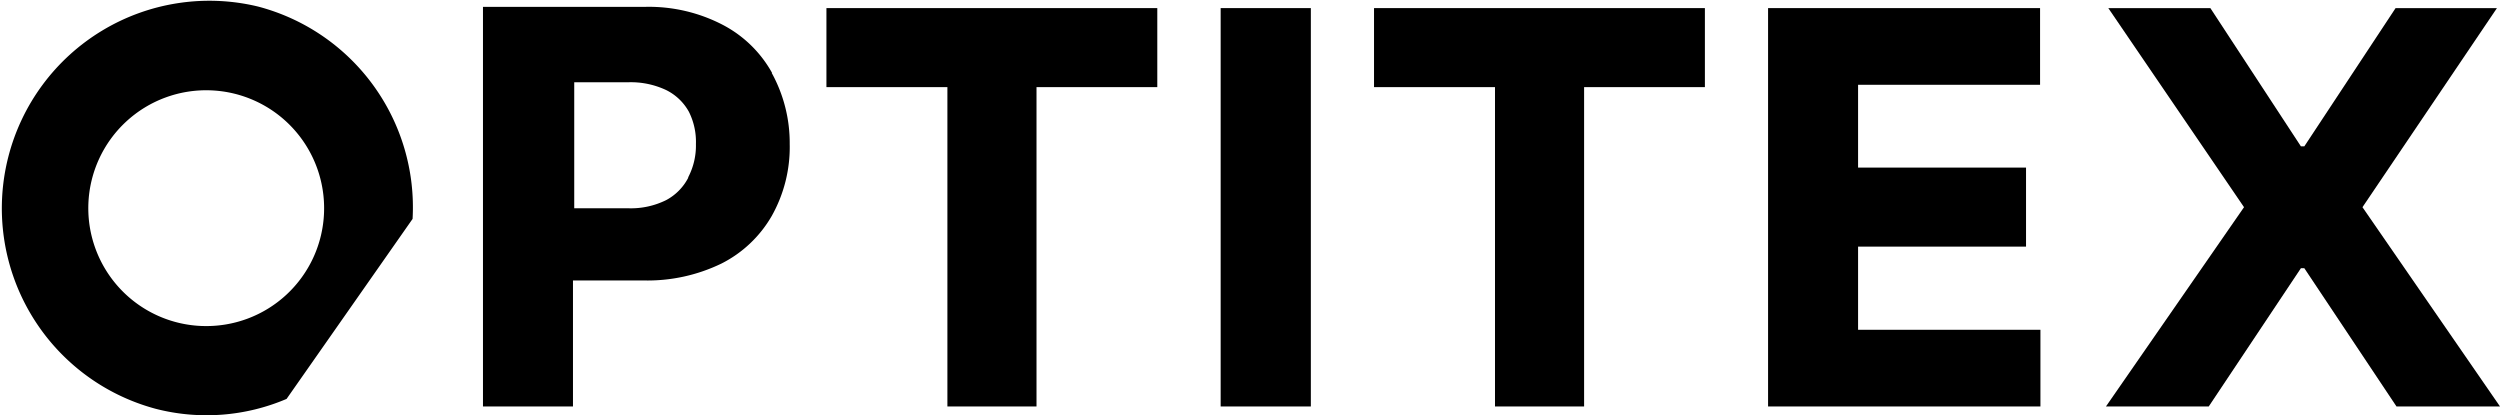
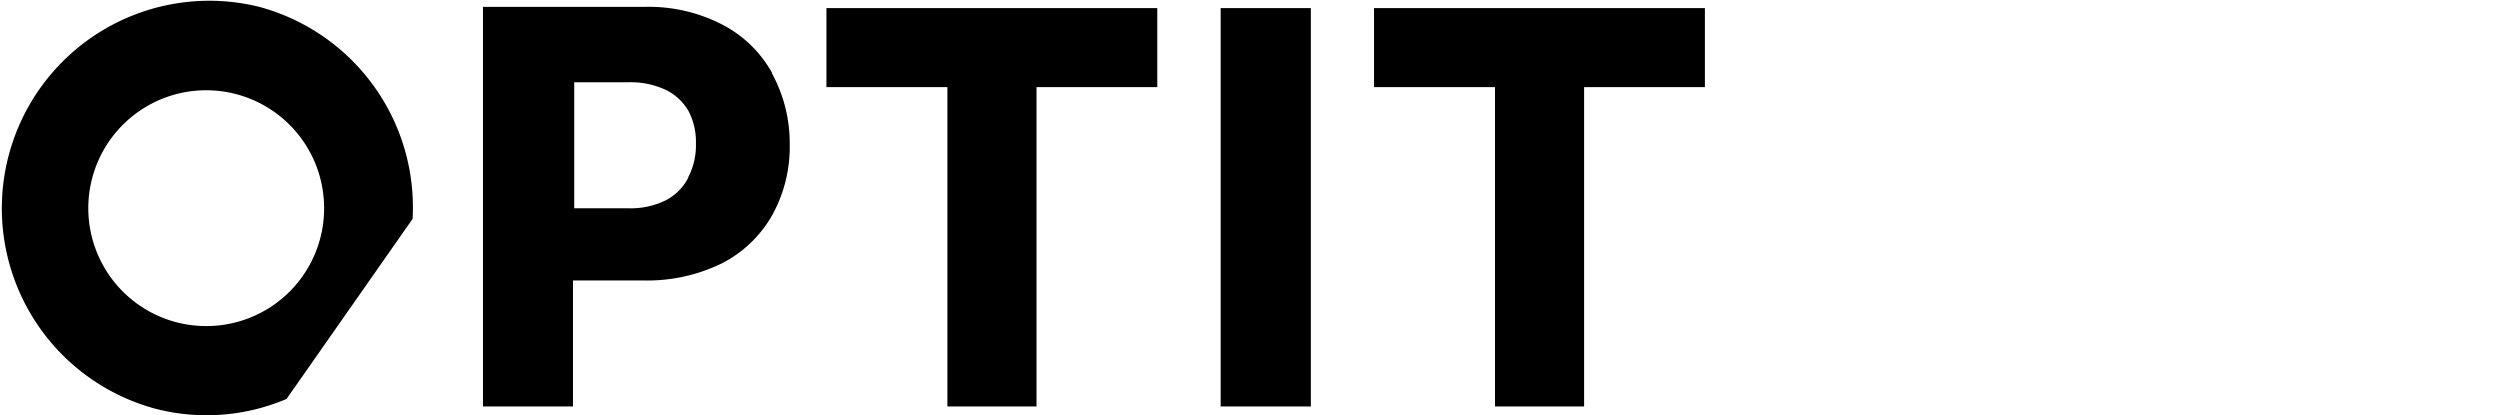
<svg xmlns="http://www.w3.org/2000/svg" viewBox="0 0 138.88 23.07">
  <defs>
    <style>.cls-1{fill:#000;}</style>
  </defs>
  <g id="Layer_2" data-name="Layer 2">
    <g id="Layer_1-2" data-name="Layer 1">
      <path class="cls-1" d="M38.23,9.88A2.93,2.93,0,0,1,37,11.12a4.41,4.41,0,0,1-2.1.45h-3v-7h3A4.61,4.61,0,0,1,37,5a2.92,2.92,0,0,1,1.27,1.21A3.73,3.73,0,0,1,38.66,8a3.8,3.8,0,0,1-.43,1.85m4.66-5.8a6.65,6.65,0,0,0-2.74-2.67,8.89,8.89,0,0,0-4.27-1H26.83V22.58h5v-7h3.91a9.42,9.42,0,0,0,4.34-.94A6.71,6.71,0,0,0,42.87,12a7.8,7.8,0,0,0,1-4,8.07,8.07,0,0,0-1-3.95" />
      <polygon class="cls-1" points="45.91 4.84 45.91 0.45 64.29 0.45 64.29 4.84 57.58 4.84 57.58 22.58 52.63 22.58 52.63 4.84 45.91 4.84" />
      <rect class="cls-1" x="67.81" y="0.45" width="5.01" height="22.13" />
      <polygon class="cls-1" points="76.33 4.84 76.33 0.45 94.71 0.45 94.71 4.84 88 4.84 88 22.58 83.05 22.58 83.05 4.84 76.33 4.84" />
-       <polygon class="cls-1" points="98.22 22.58 98.22 0.45 113.33 0.45 113.33 4.71 103.22 4.71 103.22 9.31 112.55 9.31 112.55 13.7 103.22 13.7 103.22 18.32 113.35 18.32 113.35 22.58 98.22 22.58" />
-       <polygon class="cls-1" points="122.79 0.45 127.82 8.13 128.01 8.13 133.08 0.45 138.71 0.45 131.24 11.51 138.88 22.58 133.13 22.58 128.01 14.9 127.82 14.9 122.7 22.58 116.99 22.58 124.66 11.51 117.12 0.45 122.79 0.45" />
      <path class="cls-1" d="M11.22,18.11A6.55,6.55,0,1,1,18,11.83a6.54,6.54,0,0,1-6.76,6.28M14.32.36A11.53,11.53,0,0,0,8.65,22.71a11.32,11.32,0,0,0,7.27-.55l7-10A11.53,11.53,0,0,0,14.32.36" />
    </g>
  </g>
</svg>